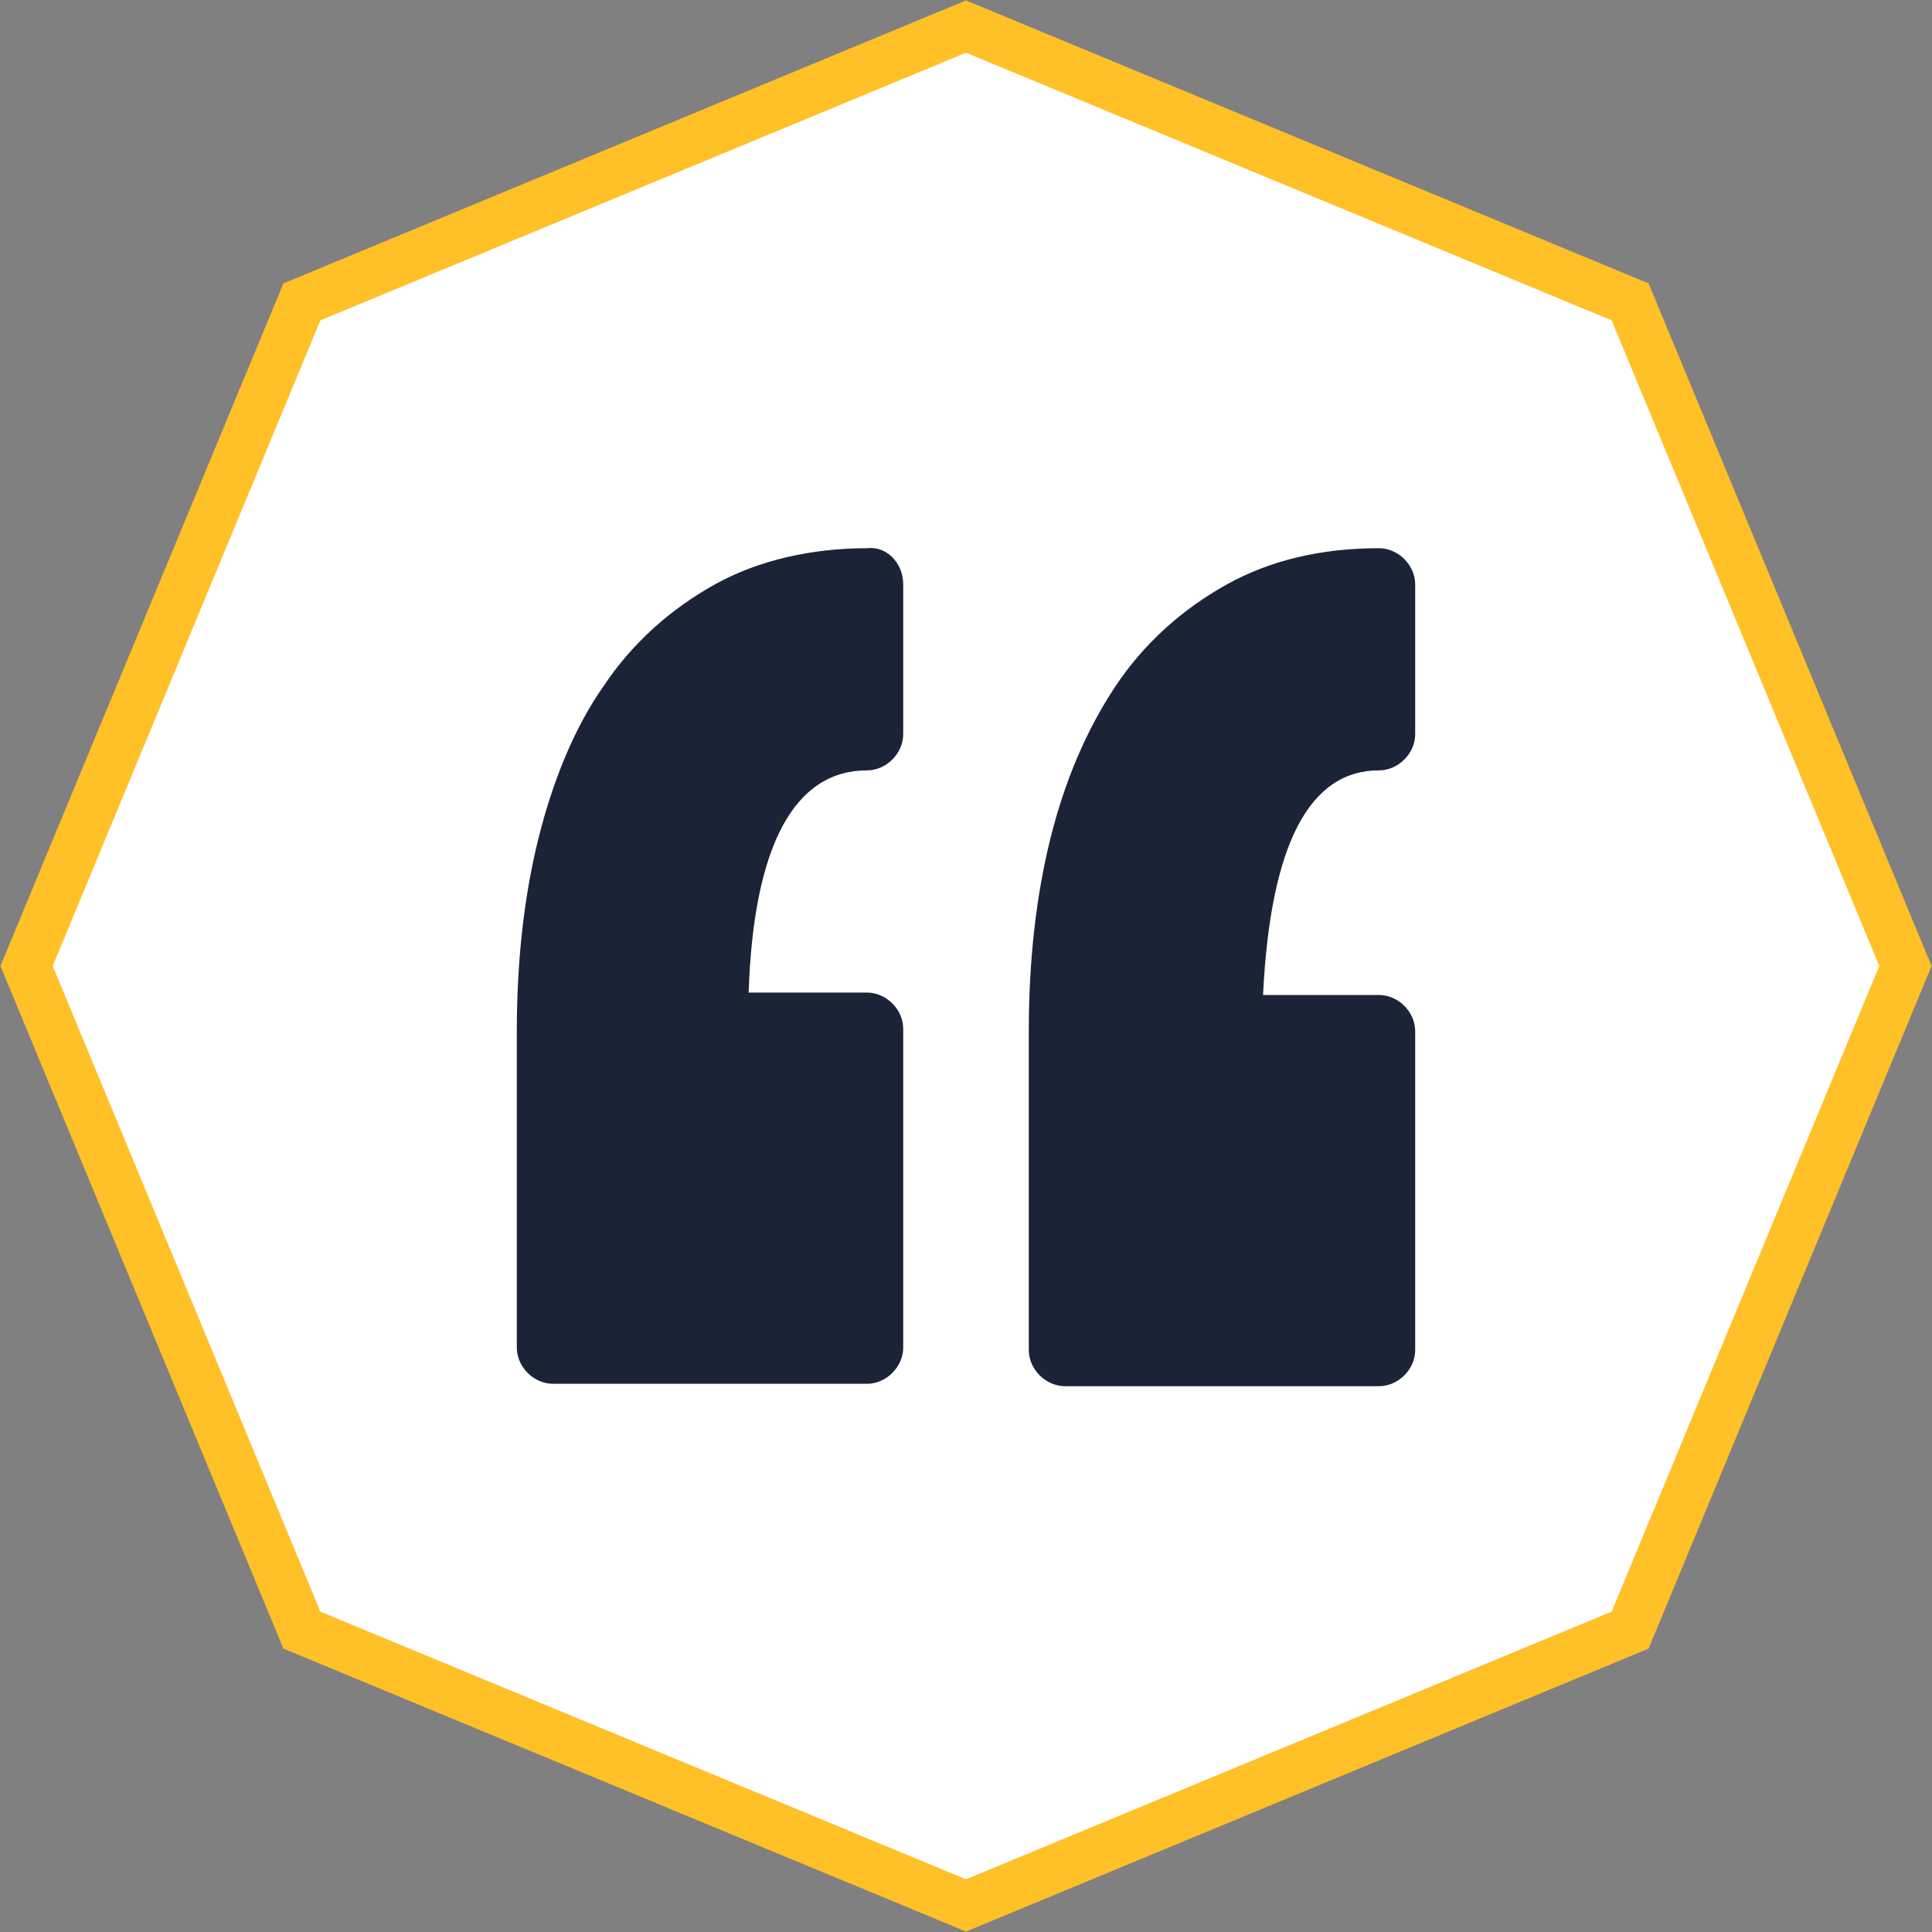
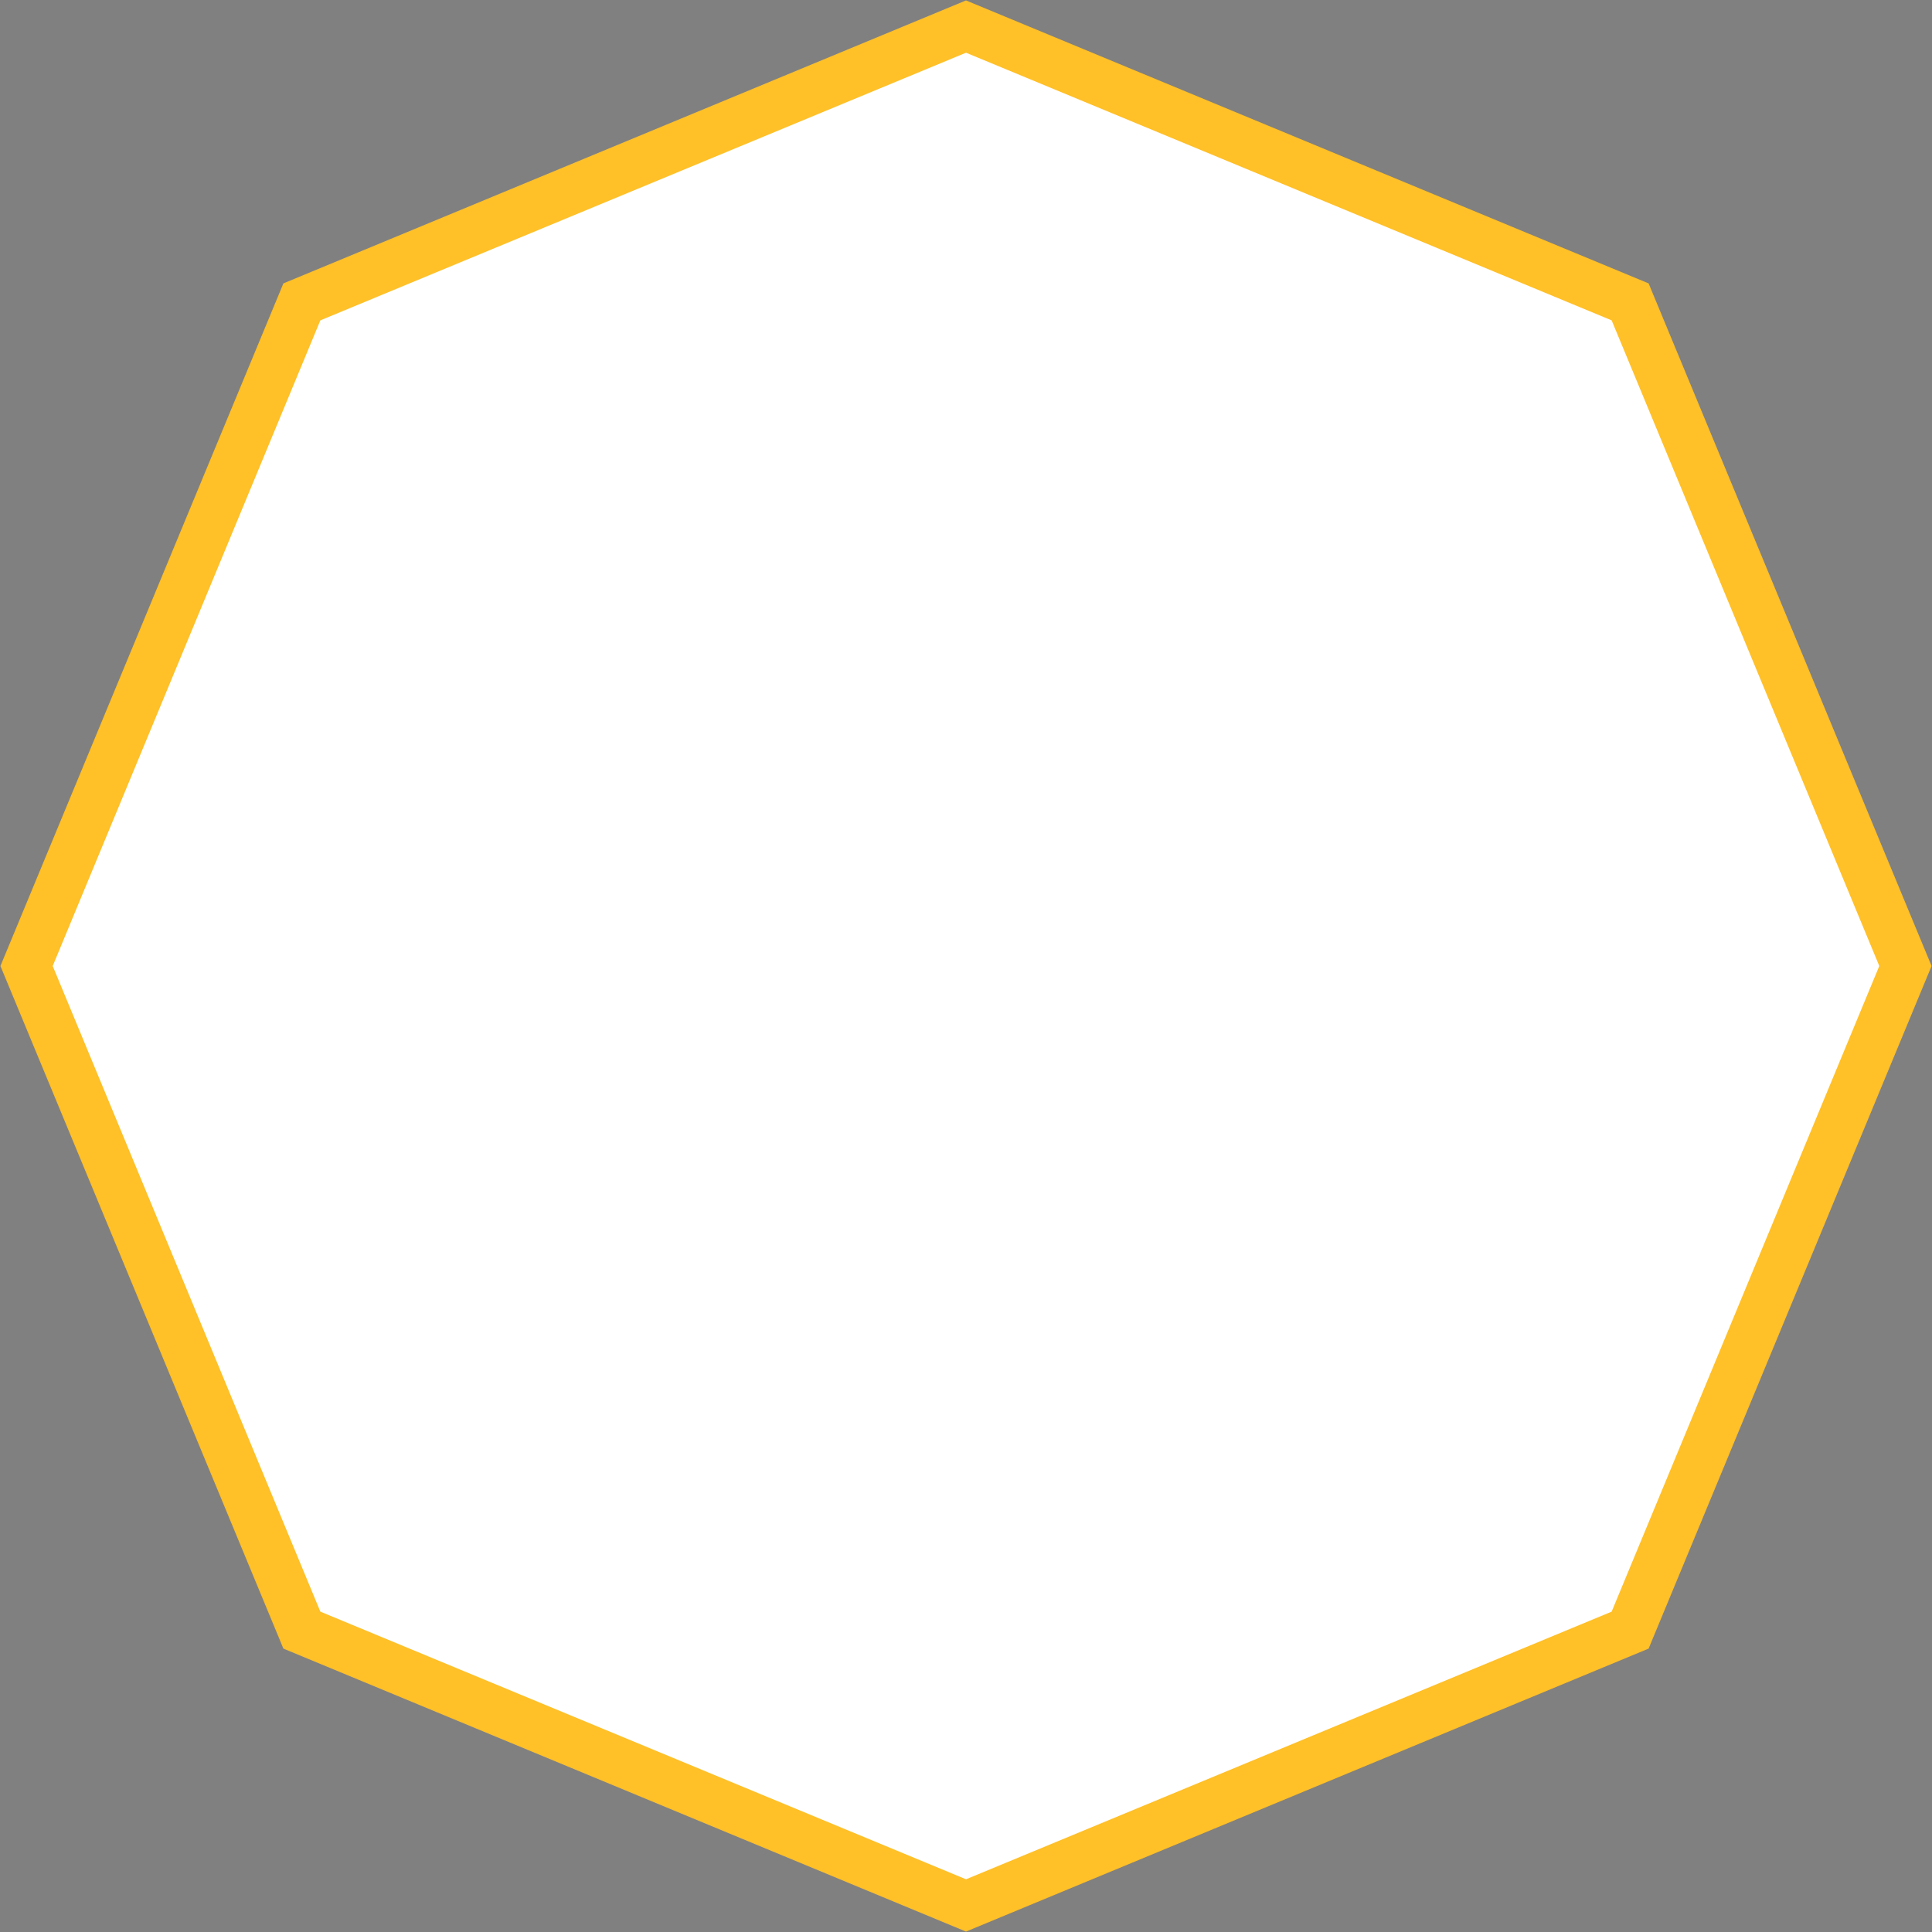
<svg xmlns="http://www.w3.org/2000/svg" id="Layer_1" x="0px" y="0px" viewBox="0 0 80 80" style="enable-background:new 0 0 80 80;" xml:space="preserve">
  <rect x="0" y="0" width="80" height="80" fill="#808080" stroke="none" />
  <style type="text/css"> .st0{fill-rule:evenodd;clip-rule:evenodd;fill:#FFFFFF;stroke:#FFC028;stroke-width:2;} .st1{display:none;} .st2{display:inline;fill-rule:evenodd;clip-rule:evenodd;fill:none;stroke:#1B2237;stroke-width:2;} .st3{display:inline;} .st4{fill:none;stroke:#1B2237;stroke-width:2;stroke-miterlimit:8;} .st5{fill:none;stroke:#1B2237;stroke-width:2;stroke-miterlimit:8;stroke-dasharray:3.696,3.696;} .st6{fill:none;stroke:#1B2237;stroke-width:2;stroke-miterlimit:8;stroke-dasharray:3.684,3.684;} .st7{fill:none;stroke:#1B2237;stroke-width:2;} .st8{fill:none;stroke:#1B2237;stroke-width:2;stroke-dasharray:3.684,3.684;} .st9{fill:none;stroke:#1B2237;stroke-width:2;stroke-dasharray:3.696,3.696;} .st10{fill:none;stroke:#1B2237;stroke-width:2;stroke-dasharray:4.506,4.506;} .st11{display:none;fill-rule:evenodd;clip-rule:evenodd;fill:#1B2237;} .st12{fill:#1B2337;} .st13{display:inline;fill-rule:evenodd;clip-rule:evenodd;fill:#1B2237;} .st14{display:inline;fill:#1B2337;} .st15{display:none;fill:#1B2337;} </style>
  <g>
    <path class="st0" d="M40,1.1L12.5,12.5L1.1,40l11.4,27.5L40,78.9l27.5-11.4L78.9,40L67.5,12.5L40,1.1z" />
    <g class="st1">
      <path class="st2" d="M39.4,18.2c-11.8,0.3-21.2,10-21.2,21.8c0,0.2,0,0.5,0,0.7c0.3,11.6,9.7,20.8,21.2,21.1c0.2,0,0.4,0,0.6,0 c11.8,0,21.5-9.4,21.8-21.2" />
      <g class="st3">
        <g>
          <g>
            <line class="st4" x1="39.4" y1="18.2" x2="39.4" y2="20.2" />
            <line class="st5" x1="39.4" y1="23.9" x2="39.4" y2="36.8" />
            <polyline class="st4" points="39.4,38.7 39.4,40.7 41.4,40.7 " />
            <line class="st6" x1="45.1" y1="40.7" x2="58" y2="40.7" />
            <line class="st4" x1="59.8" y1="40.7" x2="61.8" y2="40.7" />
          </g>
        </g>
        <g>
          <g>
            <path class="st7" d="M61.8,38.7c0,0.7,0.1,1.3,0,2h-2" />
-             <line class="st8" x1="56.1" y1="40.7" x2="43.3" y2="40.7" />
            <polyline class="st7" points="41.4,40.7 39.4,40.7 39.4,38.7 " />
-             <line class="st9" x1="39.4" y1="35" x2="39.4" y2="22" />
-             <path class="st7" d="M39.4,20.2v-2c0.7,0,1.3,0,2,0" />
-             <path class="st10" d="M45.8,18.9c2.7,0.8,5.4,2.1,7.7,3.9c4.4,3.5,7.1,8.4,8,13.5" />
          </g>
        </g>
      </g>
    </g>
  </g>
  <path class="st11" d="M40,18.7c11.7,0,21.3,9.5,21.3,21.3S51.7,61.3,40,61.3S18.7,51.7,18.7,40S28.3,18.7,40,18.7z M40,22.3 c-9.8,0-17.7,7.9-17.7,17.7S30.2,57.7,40,57.7S57.7,49.8,57.7,40S49.8,22.3,40,22.3z M40,25.8c7.6,0,13.8,6,14.2,13.5l0,0.7H40V25.8 z" />
  <g>
-     <path class="st12" d="M37.4,24.2v6.2c0,0.8-0.7,1.5-1.5,1.5c-3,0-4.7,3.1-4.9,9.2h4.9c0.8,0,1.5,0.7,1.5,1.5v13.2 c0,0.8-0.7,1.5-1.5,1.5h-13c-0.8,0-1.5-0.7-1.5-1.5V42.7c0-2.9,0.3-5.6,0.9-8c0.6-2.4,1.5-4.6,2.7-6.3c1.2-1.8,2.8-3.2,4.6-4.2 c1.8-1,4-1.5,6.3-1.5C36.7,22.6,37.4,23.3,37.4,24.2z M57.1,31.9c0.8,0,1.5-0.7,1.5-1.5v-6.2c0-0.8-0.7-1.5-1.5-1.5 c-2.4,0-4.5,0.5-6.3,1.5c-1.8,1-3.4,2.4-4.6,4.2c-1.2,1.8-2.1,3.9-2.7,6.3c-0.6,2.4-0.9,5.1-0.9,8v13.2c0,0.8,0.7,1.5,1.5,1.5h13 c0.8,0,1.5-0.7,1.5-1.5V42.7c0-0.8-0.7-1.5-1.5-1.5h-4.8C52.6,35,54.2,31.9,57.1,31.9z" />
-   </g>
+     </g>
  <g class="st1">
    <path class="st13" d="M45.4,18.1v2.7h-4.1v2.7c10,0.7,17.8,9,17.8,19.1c0,10.5-8.6,19.1-19.1,19.1s-19.1-8.6-19.1-19.1 c0-10.1,7.8-18.5,17.8-19.1v-2.7h-4.1v-2.7H45.4z M39.9,26.3c-9,0-16.4,7.4-16.4,16.4s7.4,16.4,16.4,16.4s16.4-7.4,16.4-16.4 S49,26.3,39.9,26.3z M26.4,21.5l1.9,1.9l-7.7,7.7l-1.9-1.9L26.4,21.5L26.4,21.5z M53.5,21.5l7.8,7.8l-1.9,1.9l-7.8-7.8 C51.6,23.5,53.5,21.5,53.5,21.5z" />
    <path class="st14" d="M54.9,42.8c0,8.2-6.7,14.9-14.9,14.9h-0.1V27.9H40C48.2,27.9,54.9,34.6,54.9,42.8z" />
  </g>
  <path class="st15" d="M61.3,24.3c0-0.8-0.7-1.5-1.5-1.5H47.4c-1.3,0-3.3,0-5.1,0.6c-0.9,0.3-1.7,0.8-2.3,1.3c-0.6-0.6-1.4-1-2.3-1.3 c-1.8-0.6-3.8-0.6-5.1-0.6H20.2c-0.8,0-1.5,0.7-1.5,1.5v29.6c0,0.8,0.7,1.5,1.5,1.5h12.4c1,0,2.6,0,3.9,0.2c1.7,0.3,2,0.7,2,0.7 c0.2,0.5,0.8,0.9,1.4,0.9h0.3c0.6,0,1.1-0.4,1.4-0.9c0,0,0.3-0.4,2-0.7c1.3-0.2,2.9-0.2,3.9-0.2h12.4c0.8,0,1.5-0.7,1.5-1.5 L61.3,24.3L61.3,24.3z M47.4,25.8h10.9v21.7H47.4c-1.3,0-3.3,0-5.1,0.6c-0.3,0.1-0.6,0.2-0.8,0.3V28.3 C41.5,26.5,43.1,25.8,47.4,25.8z M21.7,25.8h4.4v8.4c0,0.8,0.7,1.5,1.5,1.5c0.8,0,1.5-0.7,1.5-1.5v-8.4h3.4c4.3,0,5.9,0.7,5.9,2.5 v20.1c-0.3-0.1-0.5-0.2-0.8-0.3c-1.8-0.6-3.8-0.6-5.1-0.6H21.7V25.8z M32.6,52.4H21.7v-1.9h10.9c4.3,0,5.9,0.7,5.9,2.5 C36.6,52.4,34.3,52.4,32.6,52.4z M47.4,52.4c-1.7,0-4,0-5.9,0.6c0-1.9,1.6-2.5,5.9-2.5h10.9v1.9L47.4,52.4L47.4,52.4z" />
</svg>